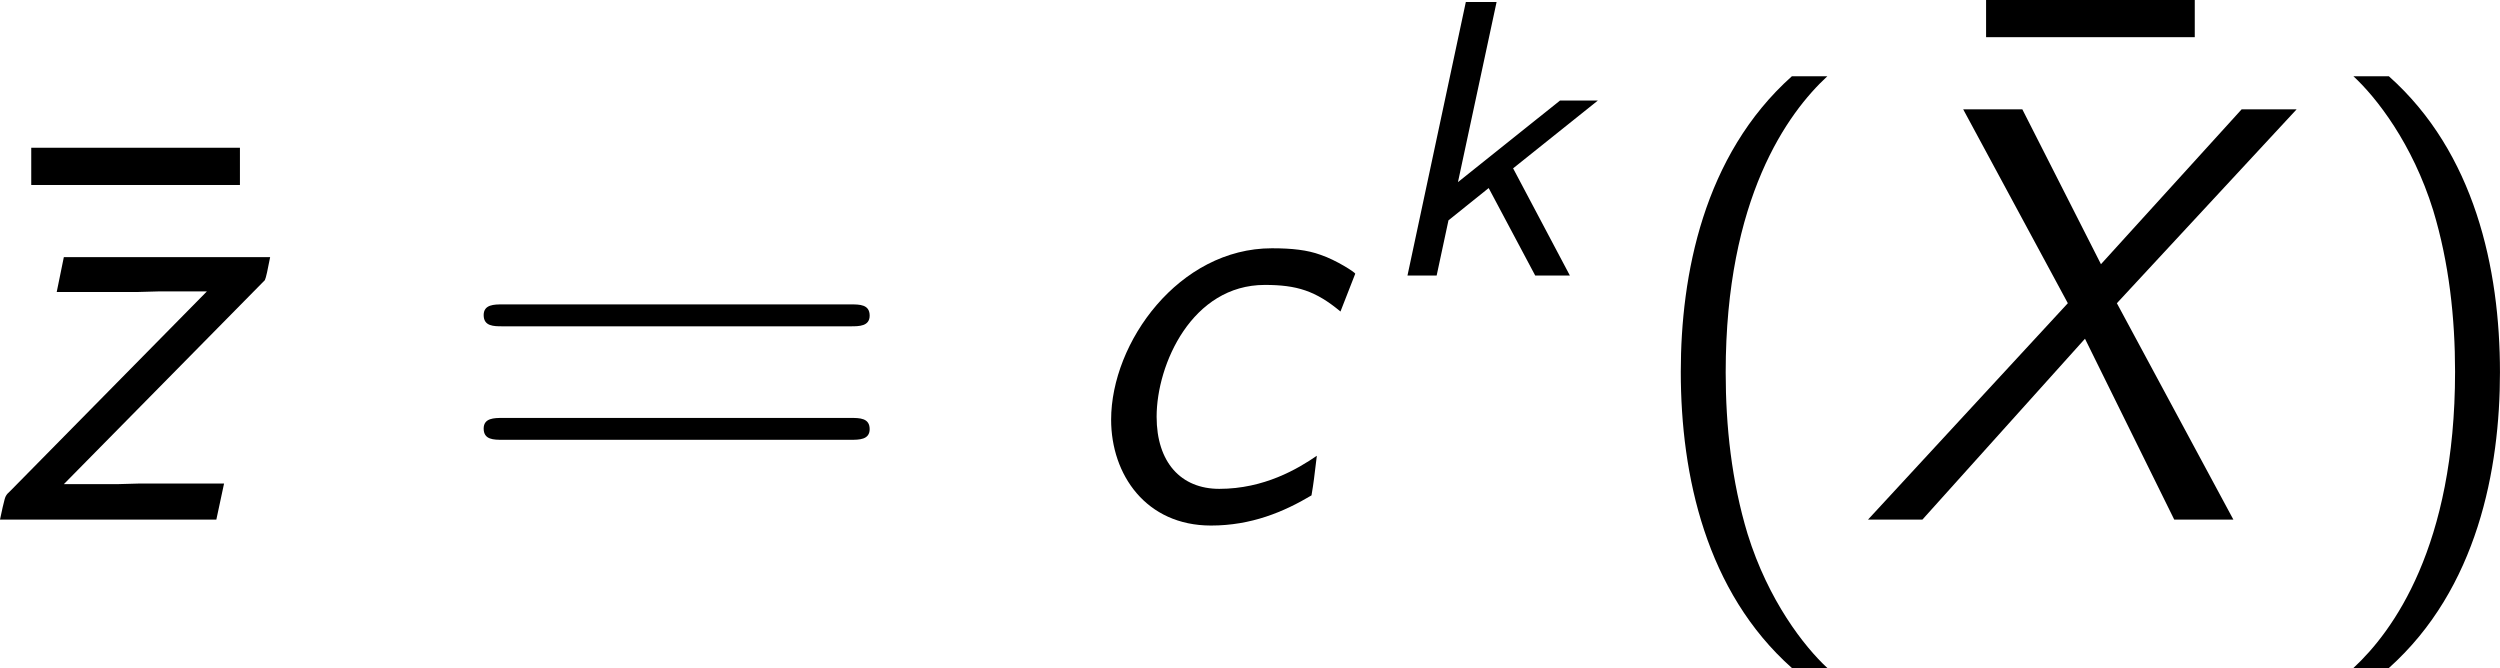
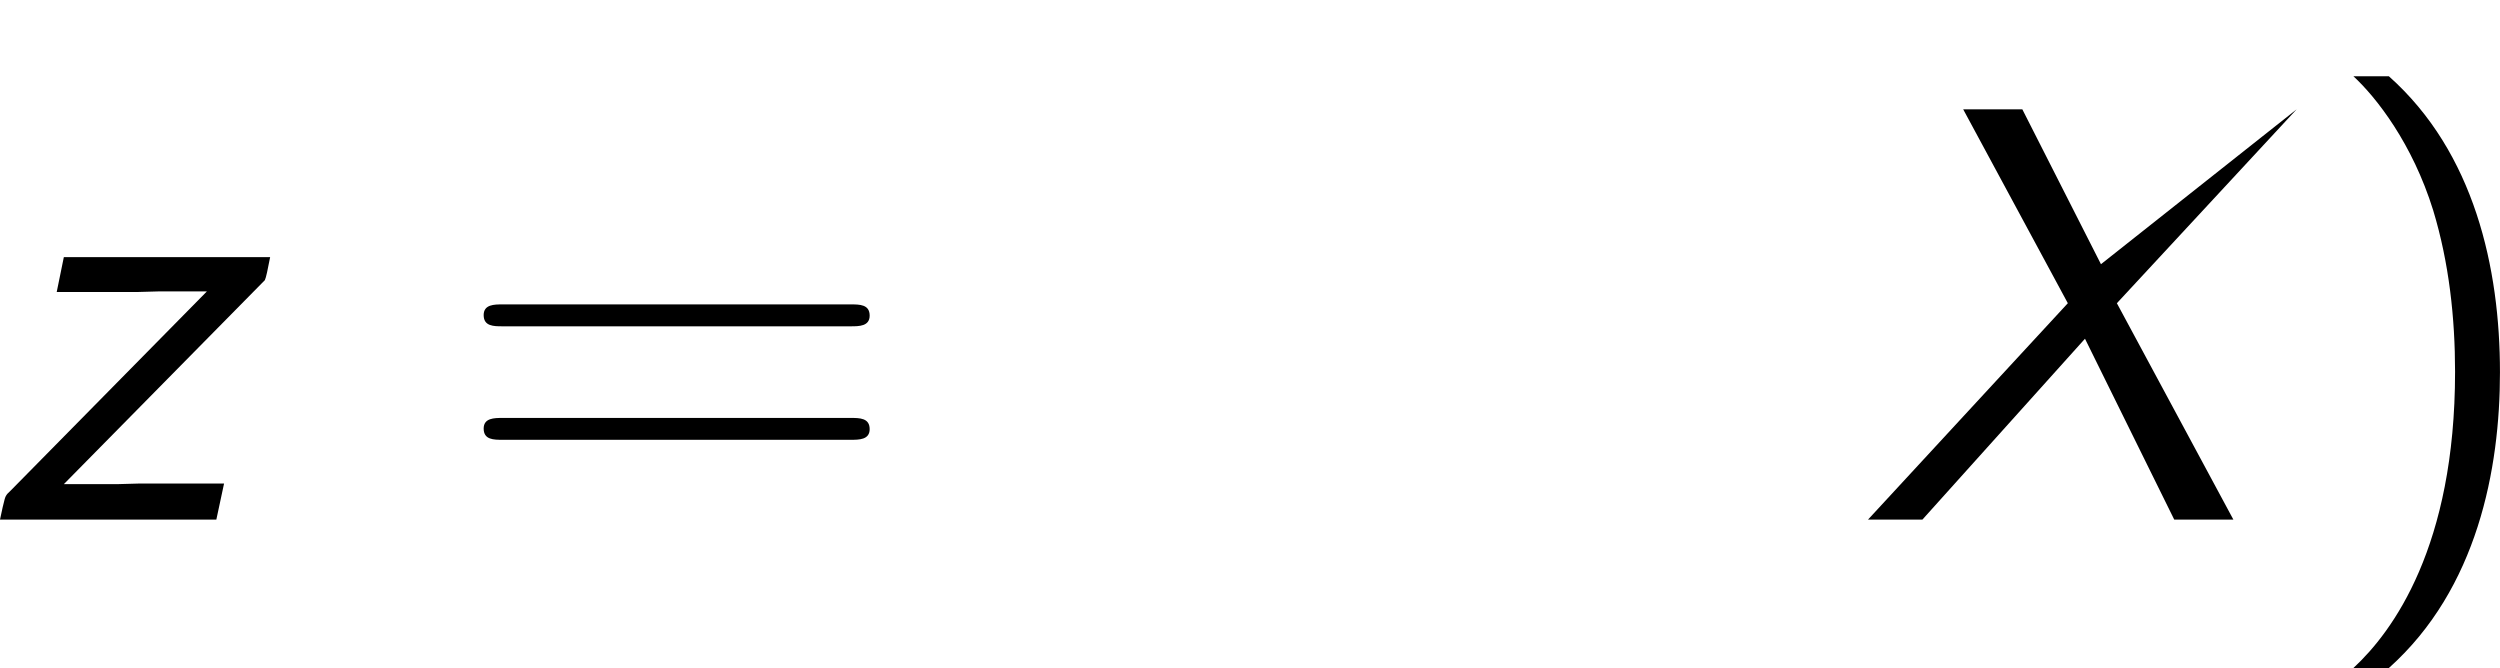
<svg xmlns="http://www.w3.org/2000/svg" xmlns:xlink="http://www.w3.org/1999/xlink" version="1.1" width="57.129pt" height="15.266pt" viewBox="-.879 -.295 57.129 15.266">
  <defs>
-     <path id="g2-22" d="M5.033-6.767V-7.52H.813V-6.767H5.033Z" />
-     <path id="g2-40" d="M3.18-8.966C1.387-7.364 .933-4.937 .933-2.989C.933-.885 1.447 1.459 3.18 3.001H3.897C3.431 2.57 2.702 1.638 2.283 .287C1.961-.777 1.841-1.889 1.841-2.977C1.841-6.504 3.096-8.225 3.897-8.966H3.18Z" />
    <path id="g2-41" d="M1.363 3.001C3.156 1.399 3.61-1.028 3.61-2.977C3.61-5.081 3.096-7.424 1.363-8.966H.646C1.112-8.536 1.841-7.603 2.26-6.253C2.582-5.189 2.702-4.077 2.702-2.989C2.702 .538 1.447 2.26 .646 3.001H1.363Z" />
    <path id="g2-61" d="M8.07-3.909C8.237-3.909 8.452-3.909 8.452-4.125C8.452-4.352 8.249-4.352 8.07-4.352H1.028C.861-4.352 .646-4.352 .646-4.136C.646-3.909 .849-3.909 1.028-3.909H8.07ZM8.07-1.614C8.237-1.614 8.452-1.614 8.452-1.829C8.452-2.056 8.249-2.056 8.07-2.056H1.028C.861-2.056 .646-2.056 .646-1.841C.646-1.614 .849-1.614 1.028-1.614H8.07Z" />
-     <path id="g0-107" d="M2.837-2.168L4.551-3.539H3.786L1.722-1.889L2.503-5.531H1.881L.701 0H1.291L1.53-1.116L2.343-1.769L3.284 0H3.985L2.837-2.168Z" />
-     <path id="g1-88" d="M5.2-4.376L8.835-8.297H7.723L4.878-5.165L3.288-8.297H2.092L4.208-4.376L.167 0H1.267L4.555-3.658L6.36 0H7.556L5.2-4.376Z" />
-     <path id="g1-99" d="M5.846-4.973C5.846-4.997 5.464-5.248 5.141-5.356C4.878-5.452 4.567-5.487 4.16-5.487C2.283-5.487 .909-3.587 .909-2.02C.909-.909 1.614 .12 2.929 .12C3.742 .12 4.4-.155 4.961-.49C5.009-.777 5.009-.801 5.069-1.291C4.686-1.028 4.005-.622 3.096-.622C2.319-.622 1.829-1.16 1.829-2.08C1.829-3.144 2.546-4.746 4.017-4.746C4.663-4.746 5.045-4.627 5.547-4.208L5.846-4.973Z" />
+     <path id="g1-88" d="M5.2-4.376L8.835-8.297L4.878-5.165L3.288-8.297H2.092L4.208-4.376L.167 0H1.267L4.555-3.658L6.36 0H7.556L5.2-4.376Z" />
    <path id="g1-122" d="M5.679-4.842C5.703-4.89 5.738-5.057 5.786-5.308H1.614L1.47-4.603H3.108C3.252-4.603 3.395-4.615 3.539-4.615H4.507L.538-.586C.43-.49 .43-.466 .395-.323C.371-.239 .347-.096 .323 0H4.698L4.854-.729H3.12C2.977-.729 2.833-.717 2.69-.717H1.614L5.679-4.842Z" />
  </defs>
  <g id="page1" transform="matrix(1.13 0 0 1.13 -235.397 -79.046)">
    <use x="207.357" y="80.199" xlink:href="#g2-22" />
    <use x="207.215" y="80.199" xlink:href="#g1-122" />
    <use x="216.673" y="80.199" xlink:href="#g2-61" />
    <use x="229.099" y="80.199" xlink:href="#g1-99" />
    <use x="235.3" y="75.263" xlink:href="#g0-107" />
    <use x="240.595" y="80.199" xlink:href="#g2-40" />
    <use x="246.889" y="77.21" xlink:href="#g2-22" />
    <use x="245.147" y="80.199" xlink:href="#g1-88" />
    <use x="254.484" y="80.199" xlink:href="#g2-41" />
  </g>
</svg>